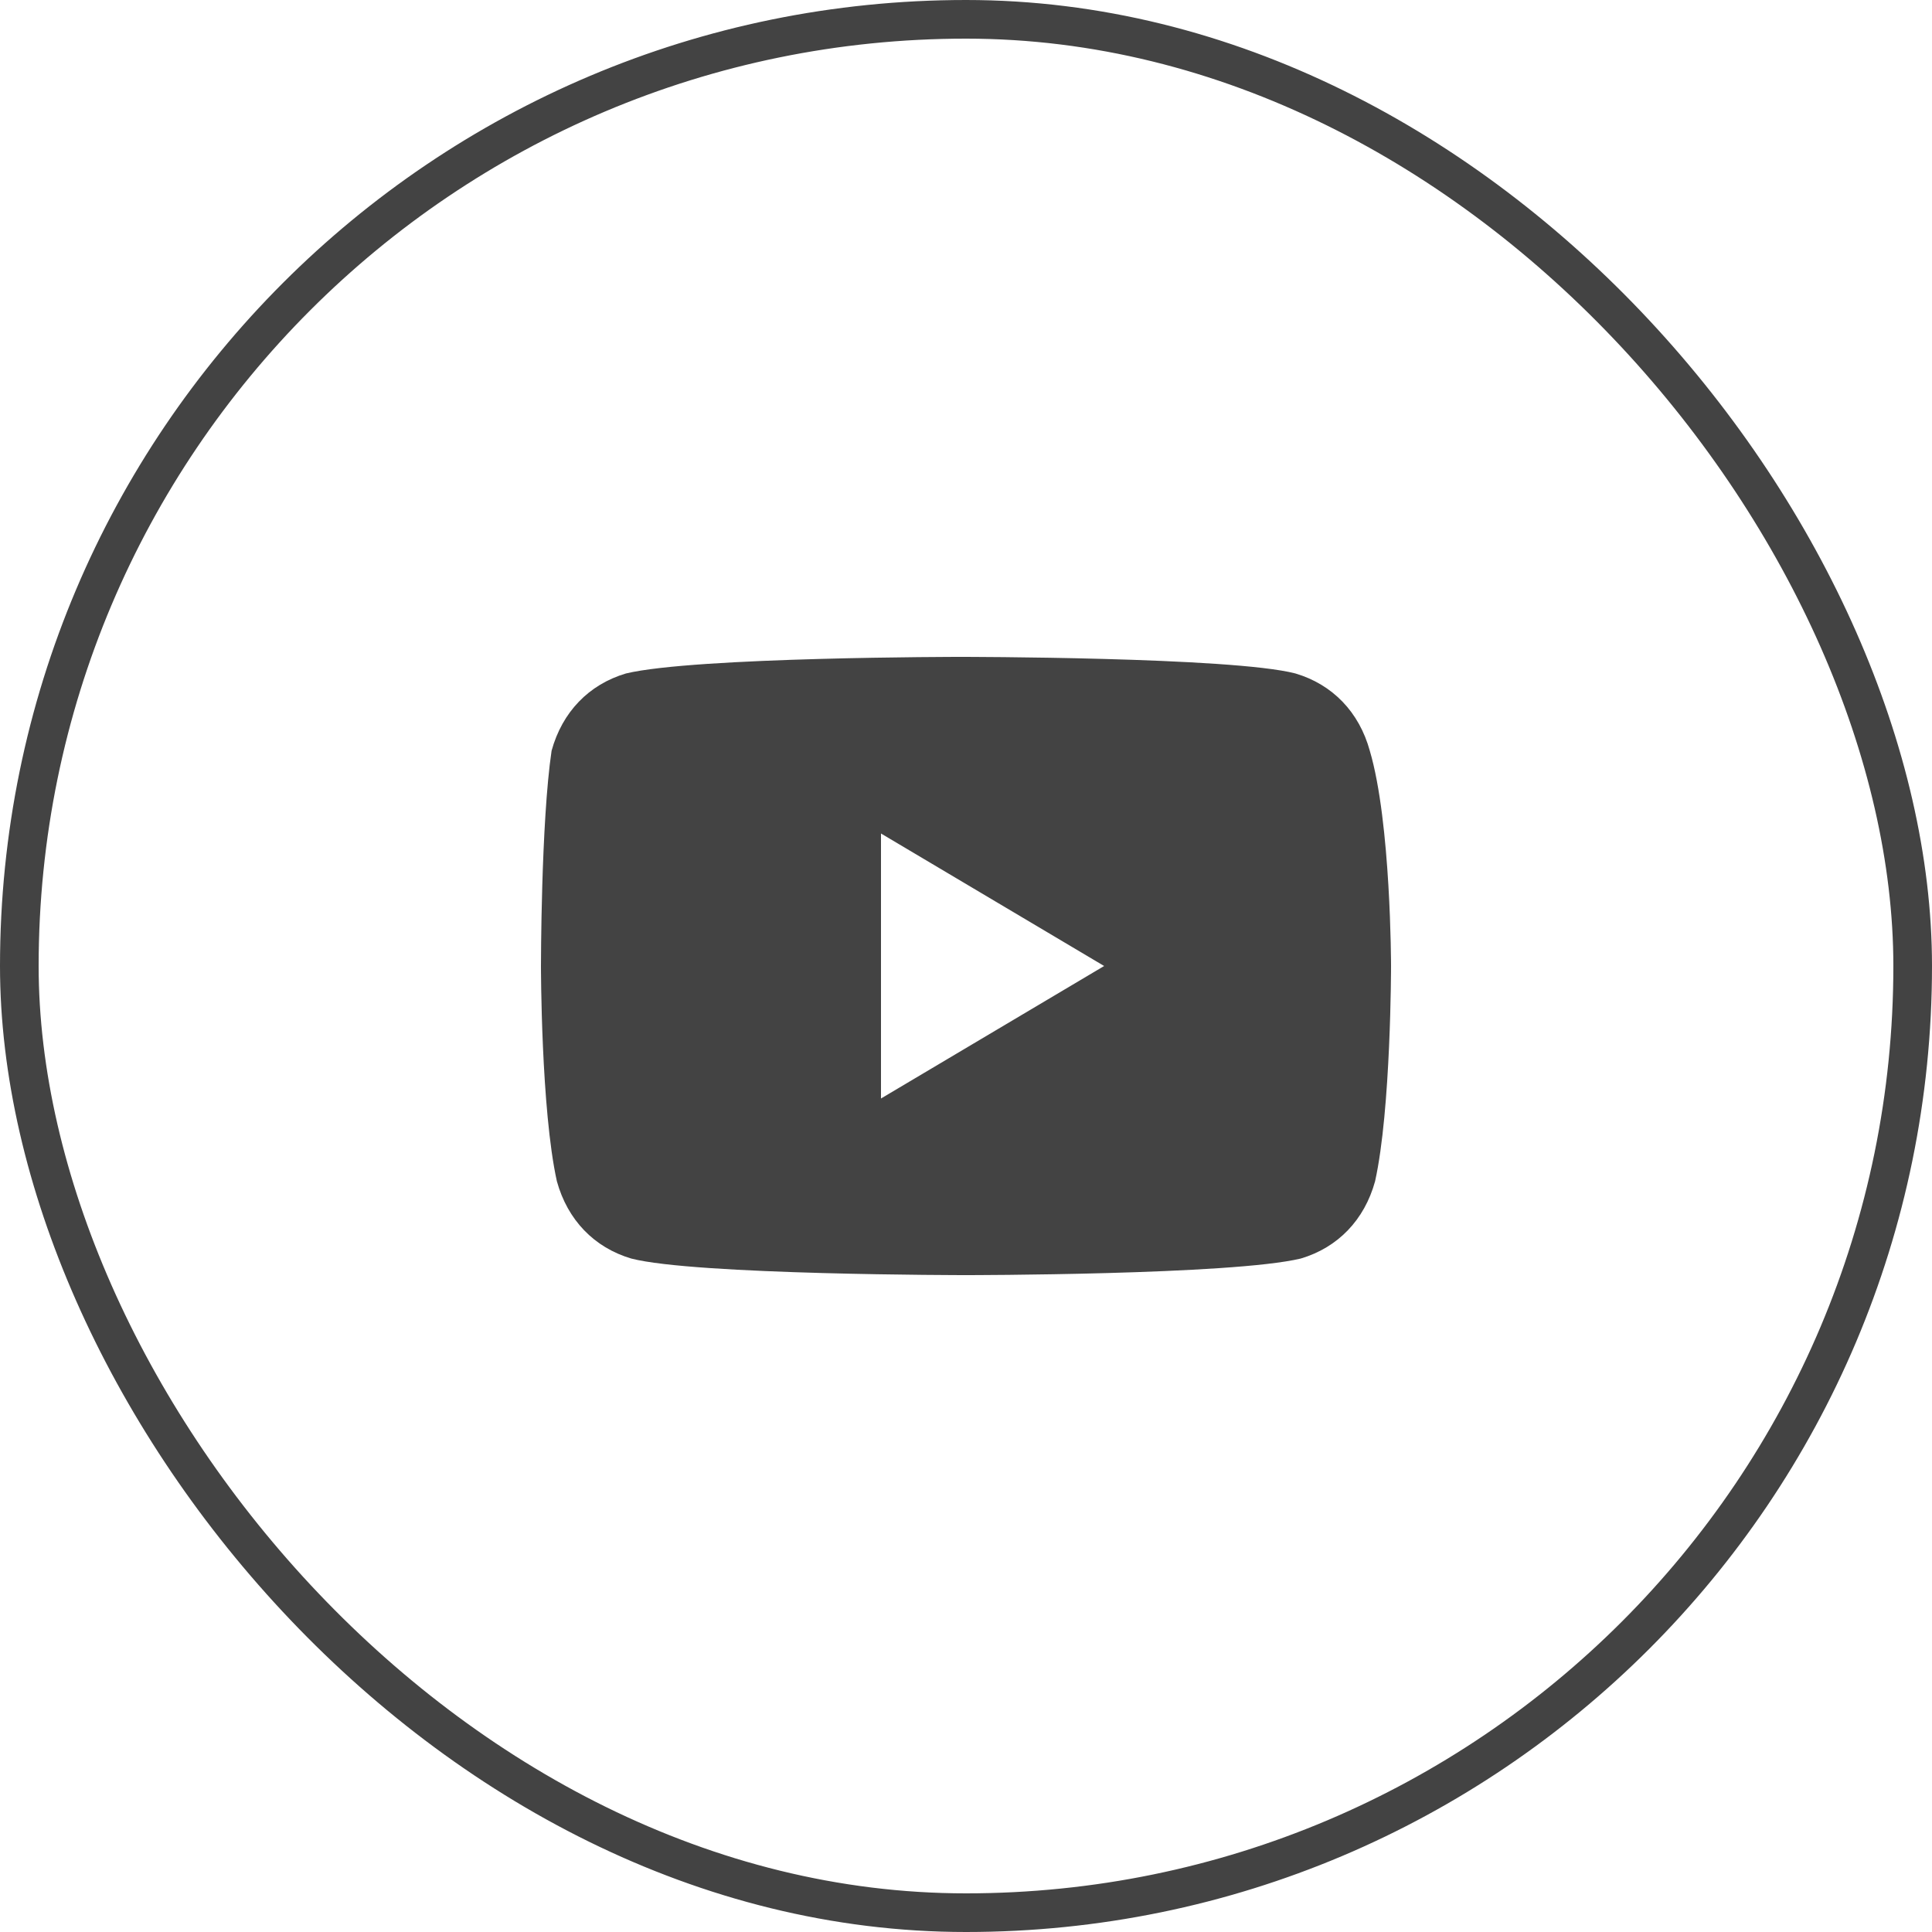
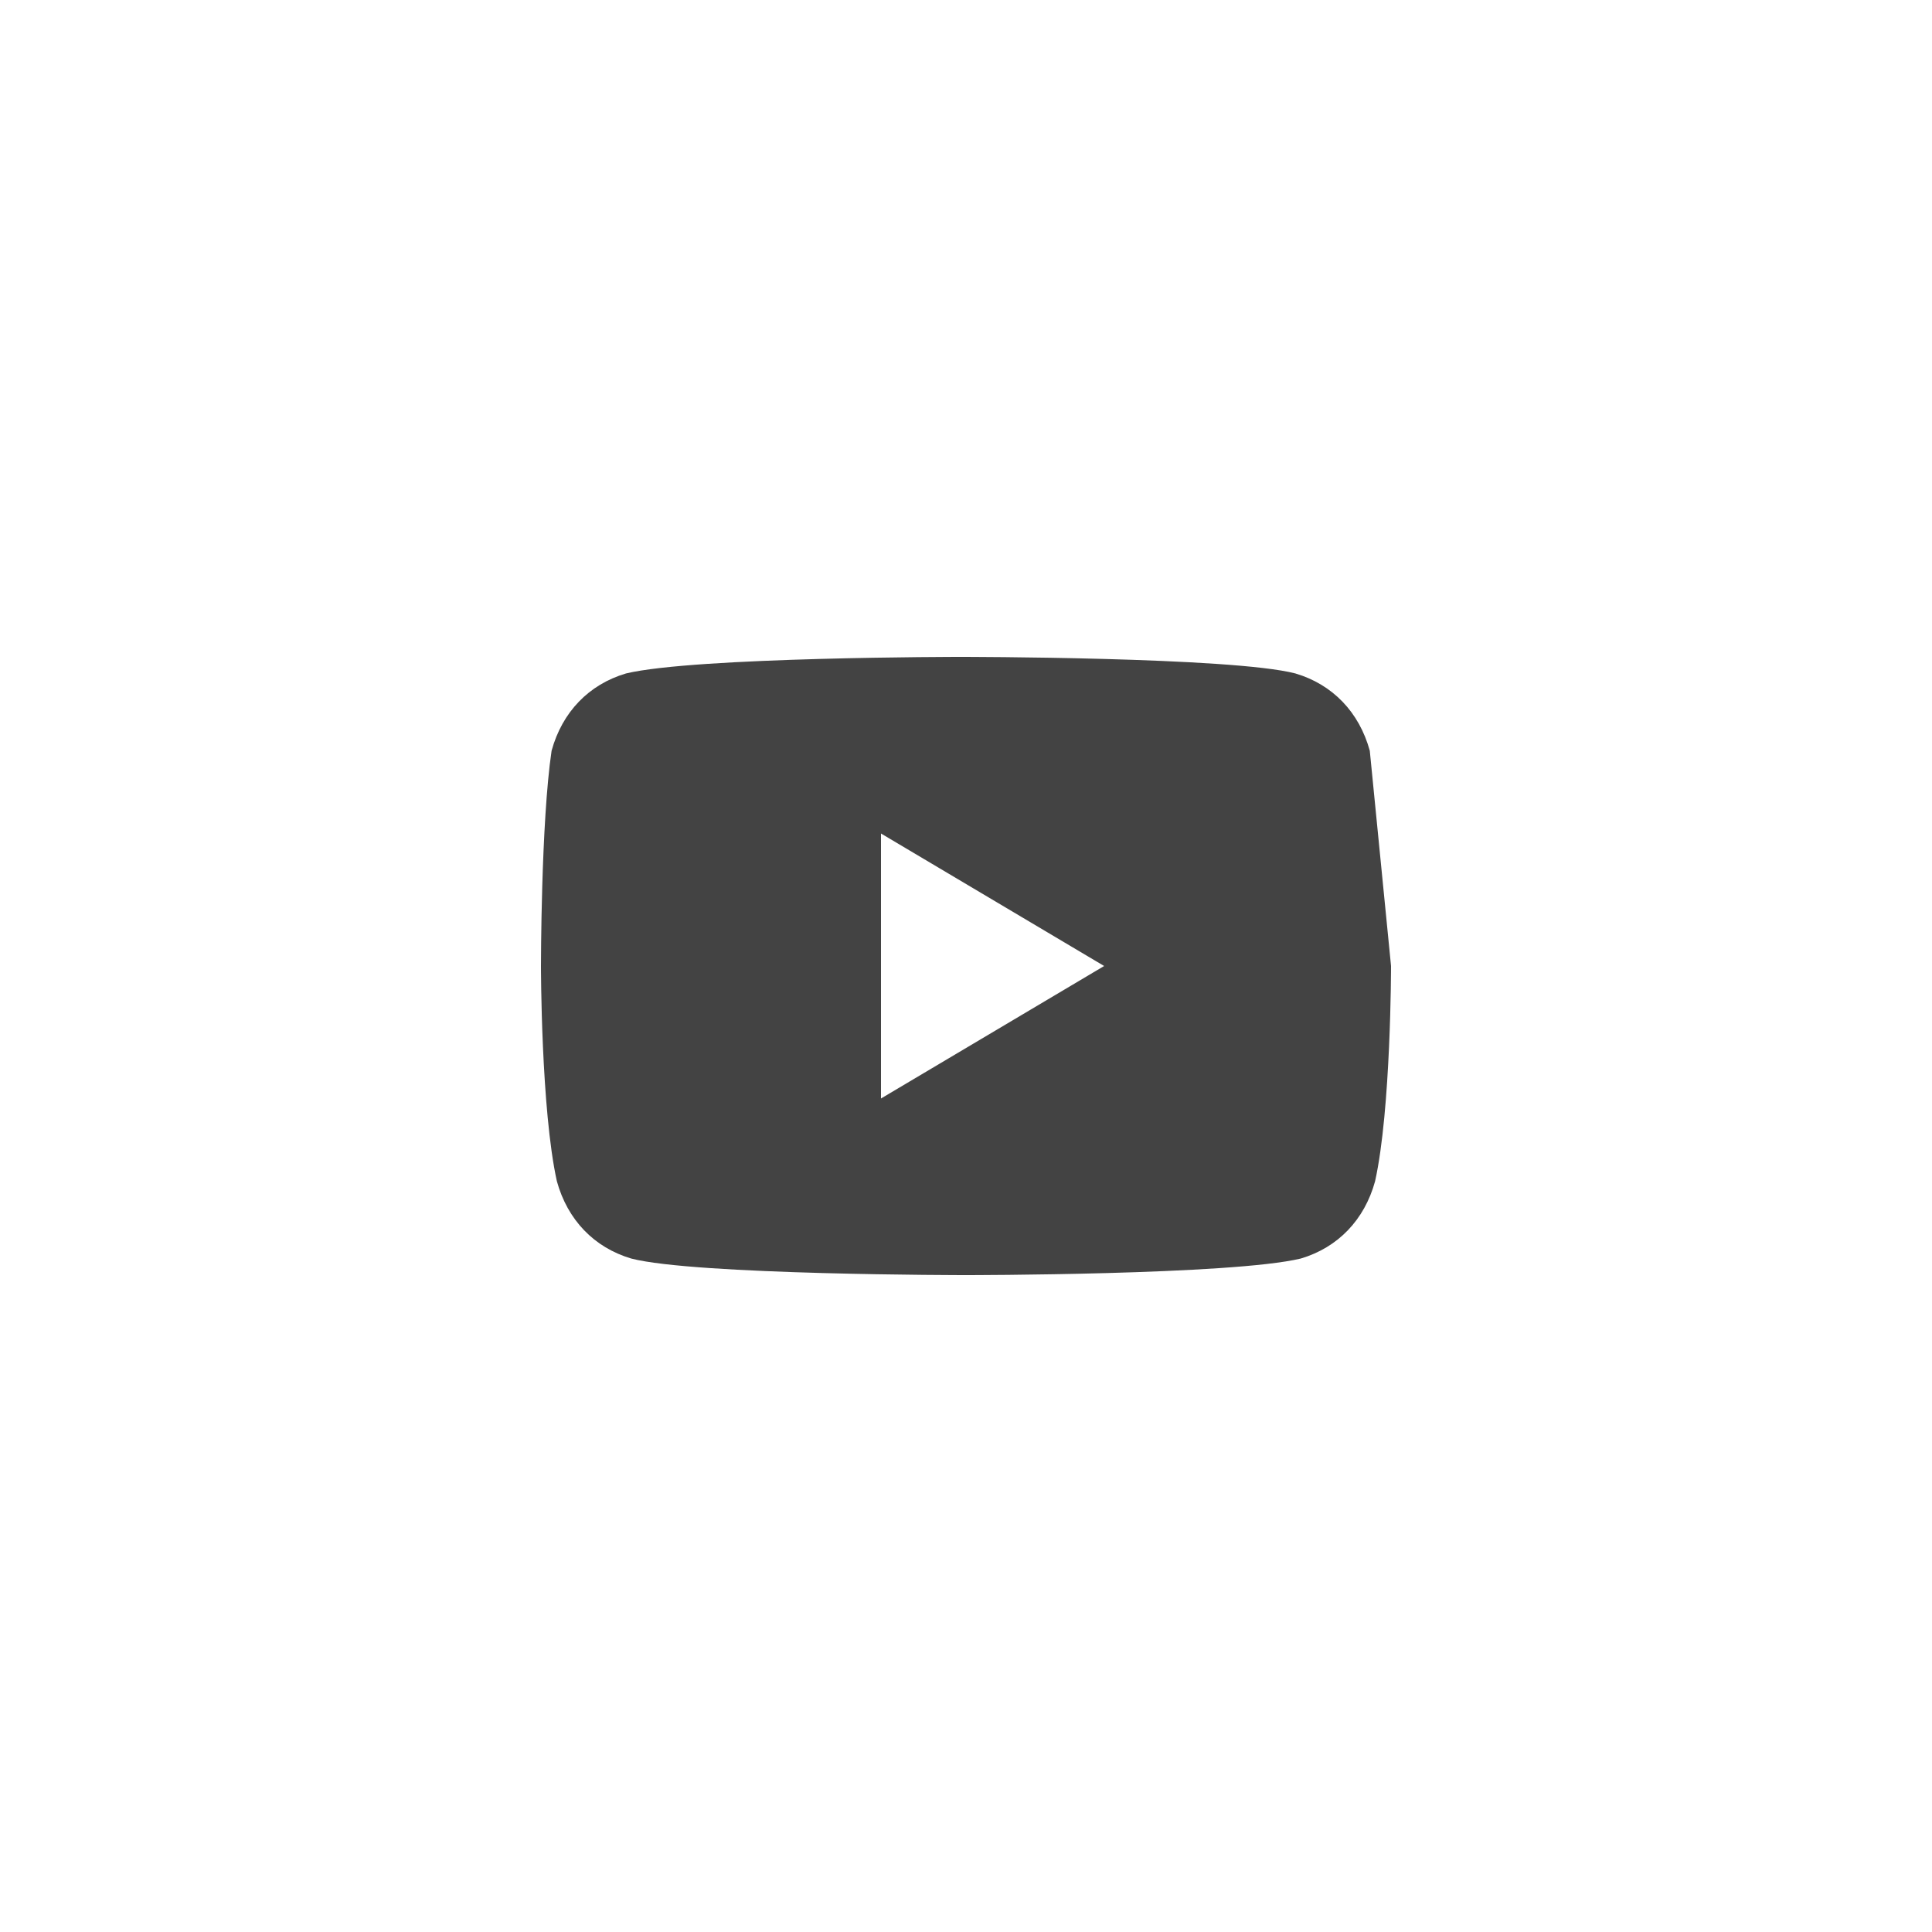
<svg xmlns="http://www.w3.org/2000/svg" width="50" height="50" viewBox="0 0 50 50" fill="none">
-   <rect x="0.5" y="0.5" width="49" height="49" rx="24.5" stroke="#434343" />
-   <path d="M35.45 19.429C35.175 18.429 34.487 17.714 33.525 17.429C31.875 17 24.863 17 24.863 17C24.863 17 17.988 17 16.2 17.429C15.238 17.714 14.55 18.429 14.275 19.429C14 21.286 14 25 14 25C14 25 14 28.714 14.412 30.571C14.688 31.571 15.375 32.286 16.337 32.571C17.988 33 25 33 25 33C25 33 31.875 33 33.663 32.571C34.625 32.286 35.312 31.571 35.587 30.571C36 28.714 36 25 36 25C36 25 36 21.286 35.45 19.429ZM22.8 28.429V21.571L28.575 25L22.8 28.429Z" fill="#434343" />
+   <path d="M35.45 19.429C35.175 18.429 34.487 17.714 33.525 17.429C31.875 17 24.863 17 24.863 17C24.863 17 17.988 17 16.2 17.429C15.238 17.714 14.55 18.429 14.275 19.429C14 21.286 14 25 14 25C14 25 14 28.714 14.412 30.571C14.688 31.571 15.375 32.286 16.337 32.571C17.988 33 25 33 25 33C25 33 31.875 33 33.663 32.571C34.625 32.286 35.312 31.571 35.587 30.571C36 28.714 36 25 36 25ZM22.8 28.429V21.571L28.575 25L22.8 28.429Z" fill="#434343" />
</svg>